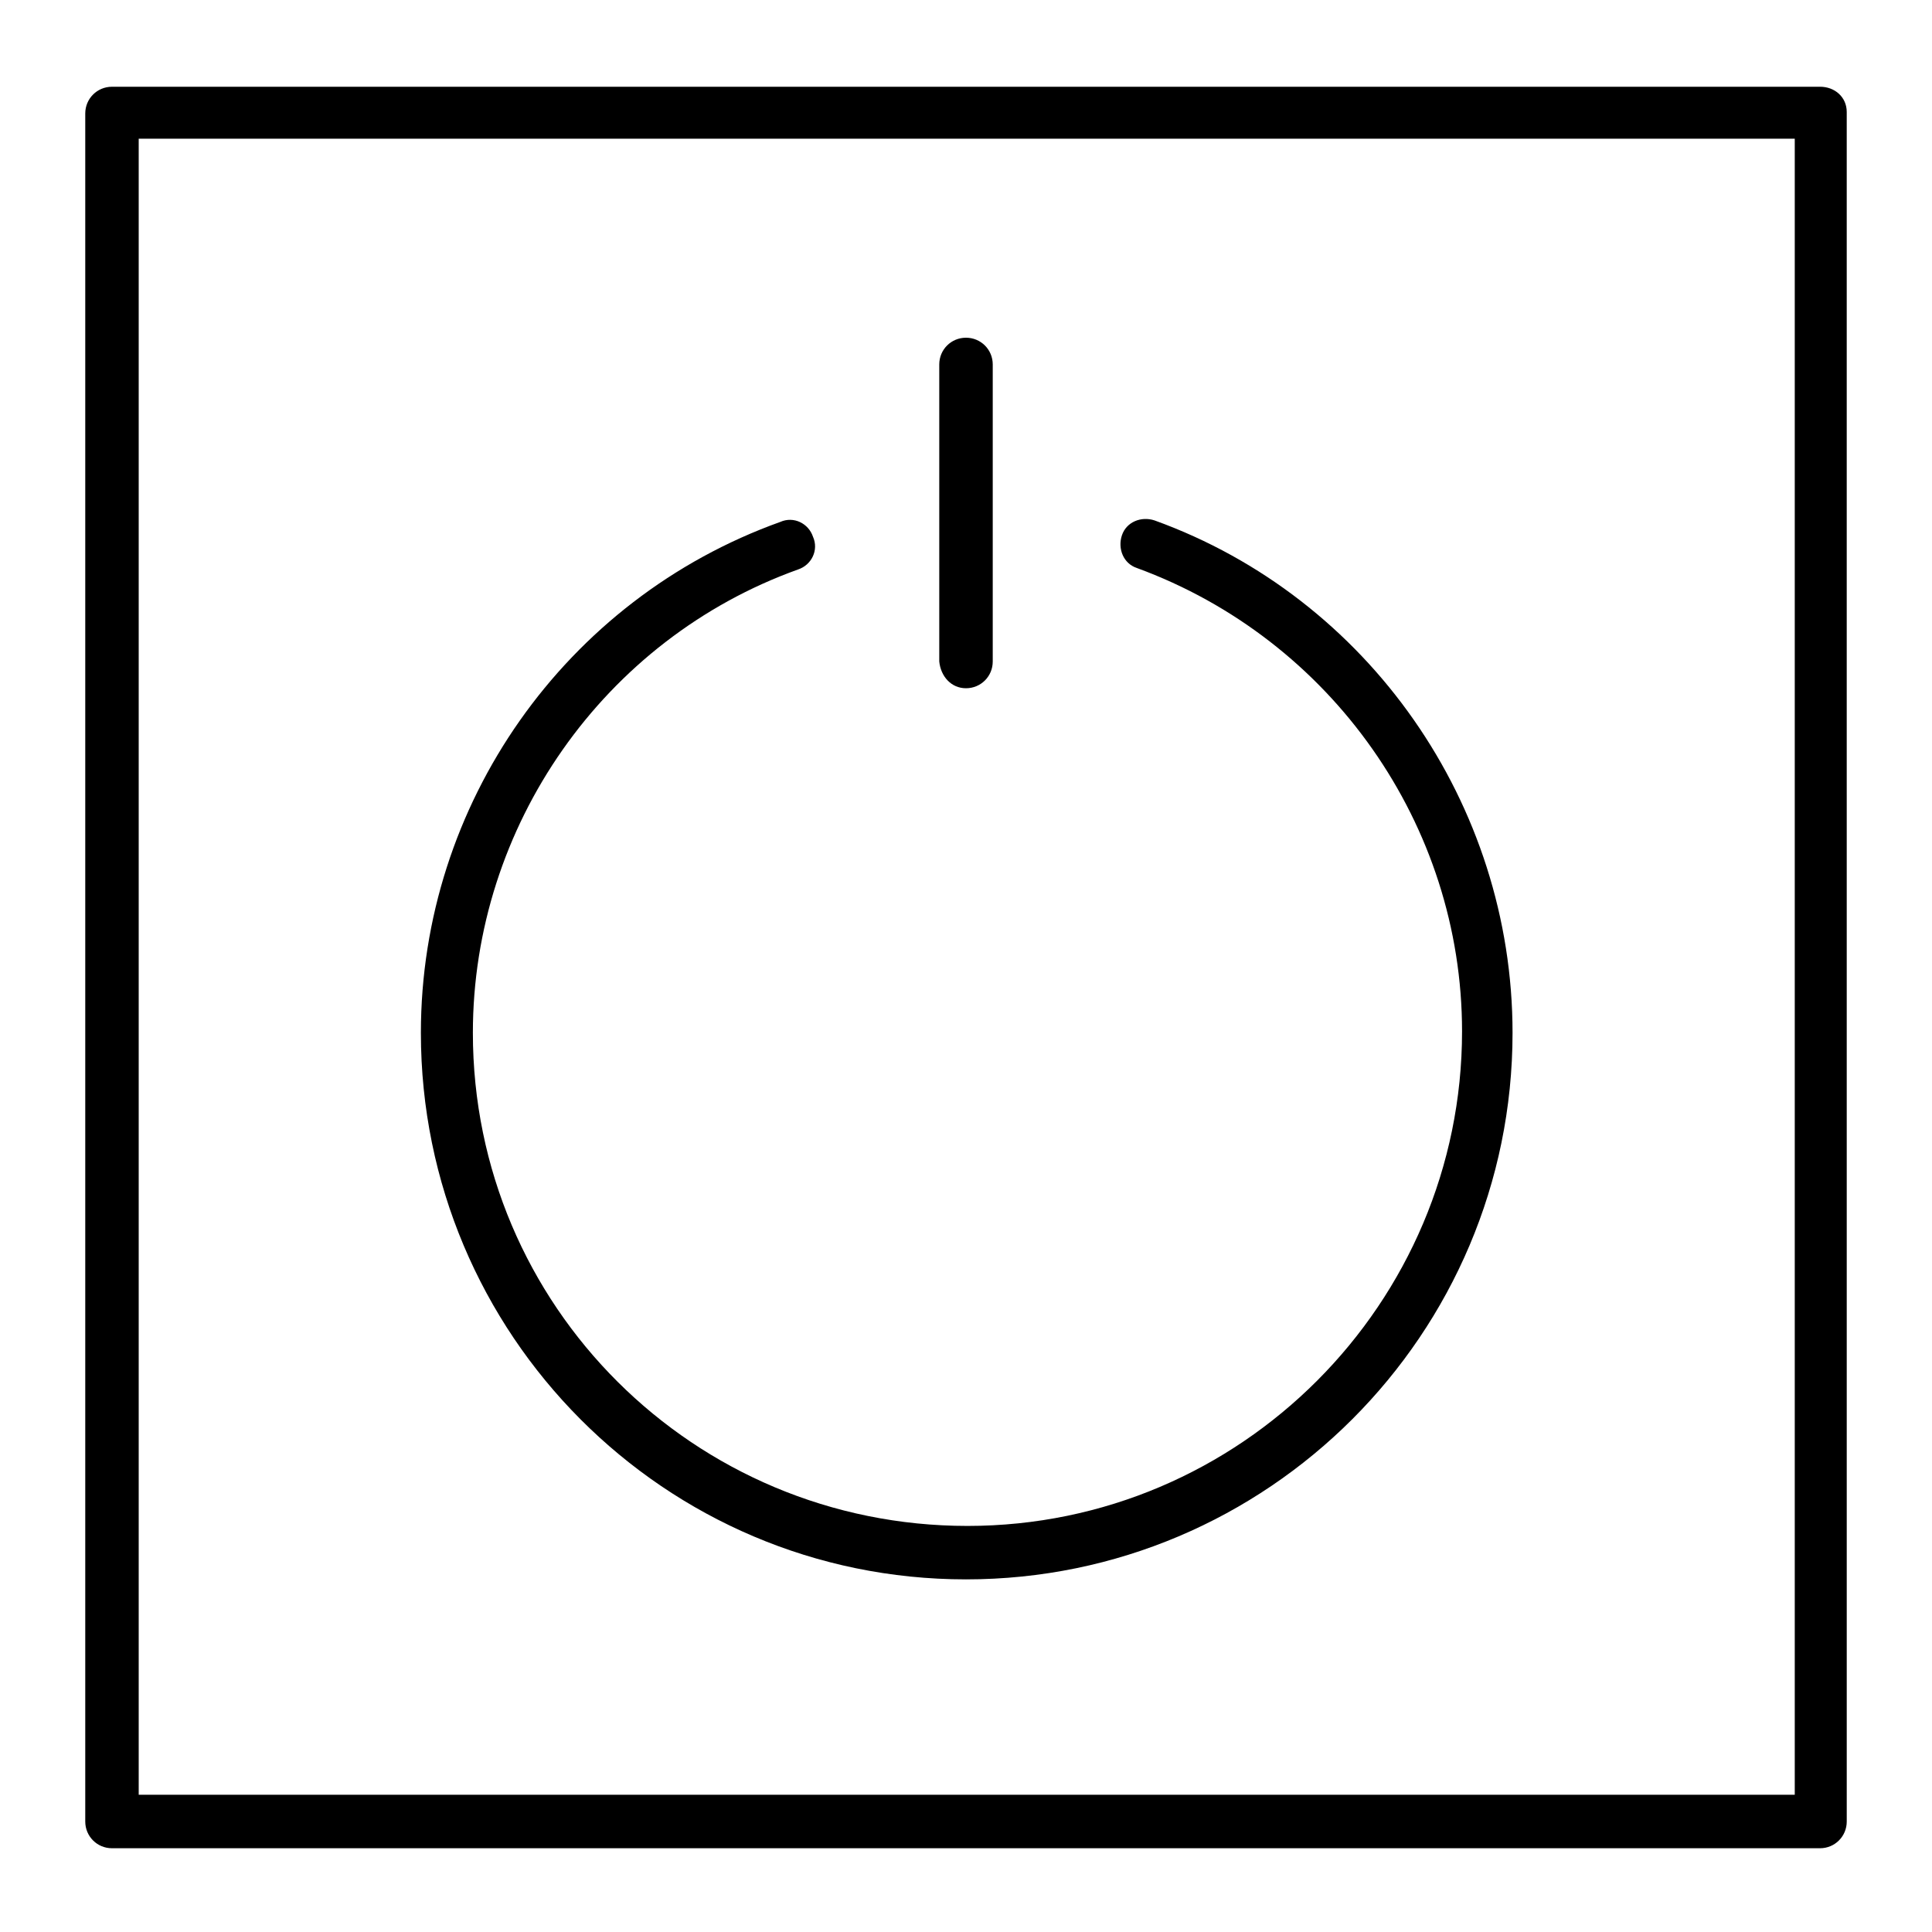
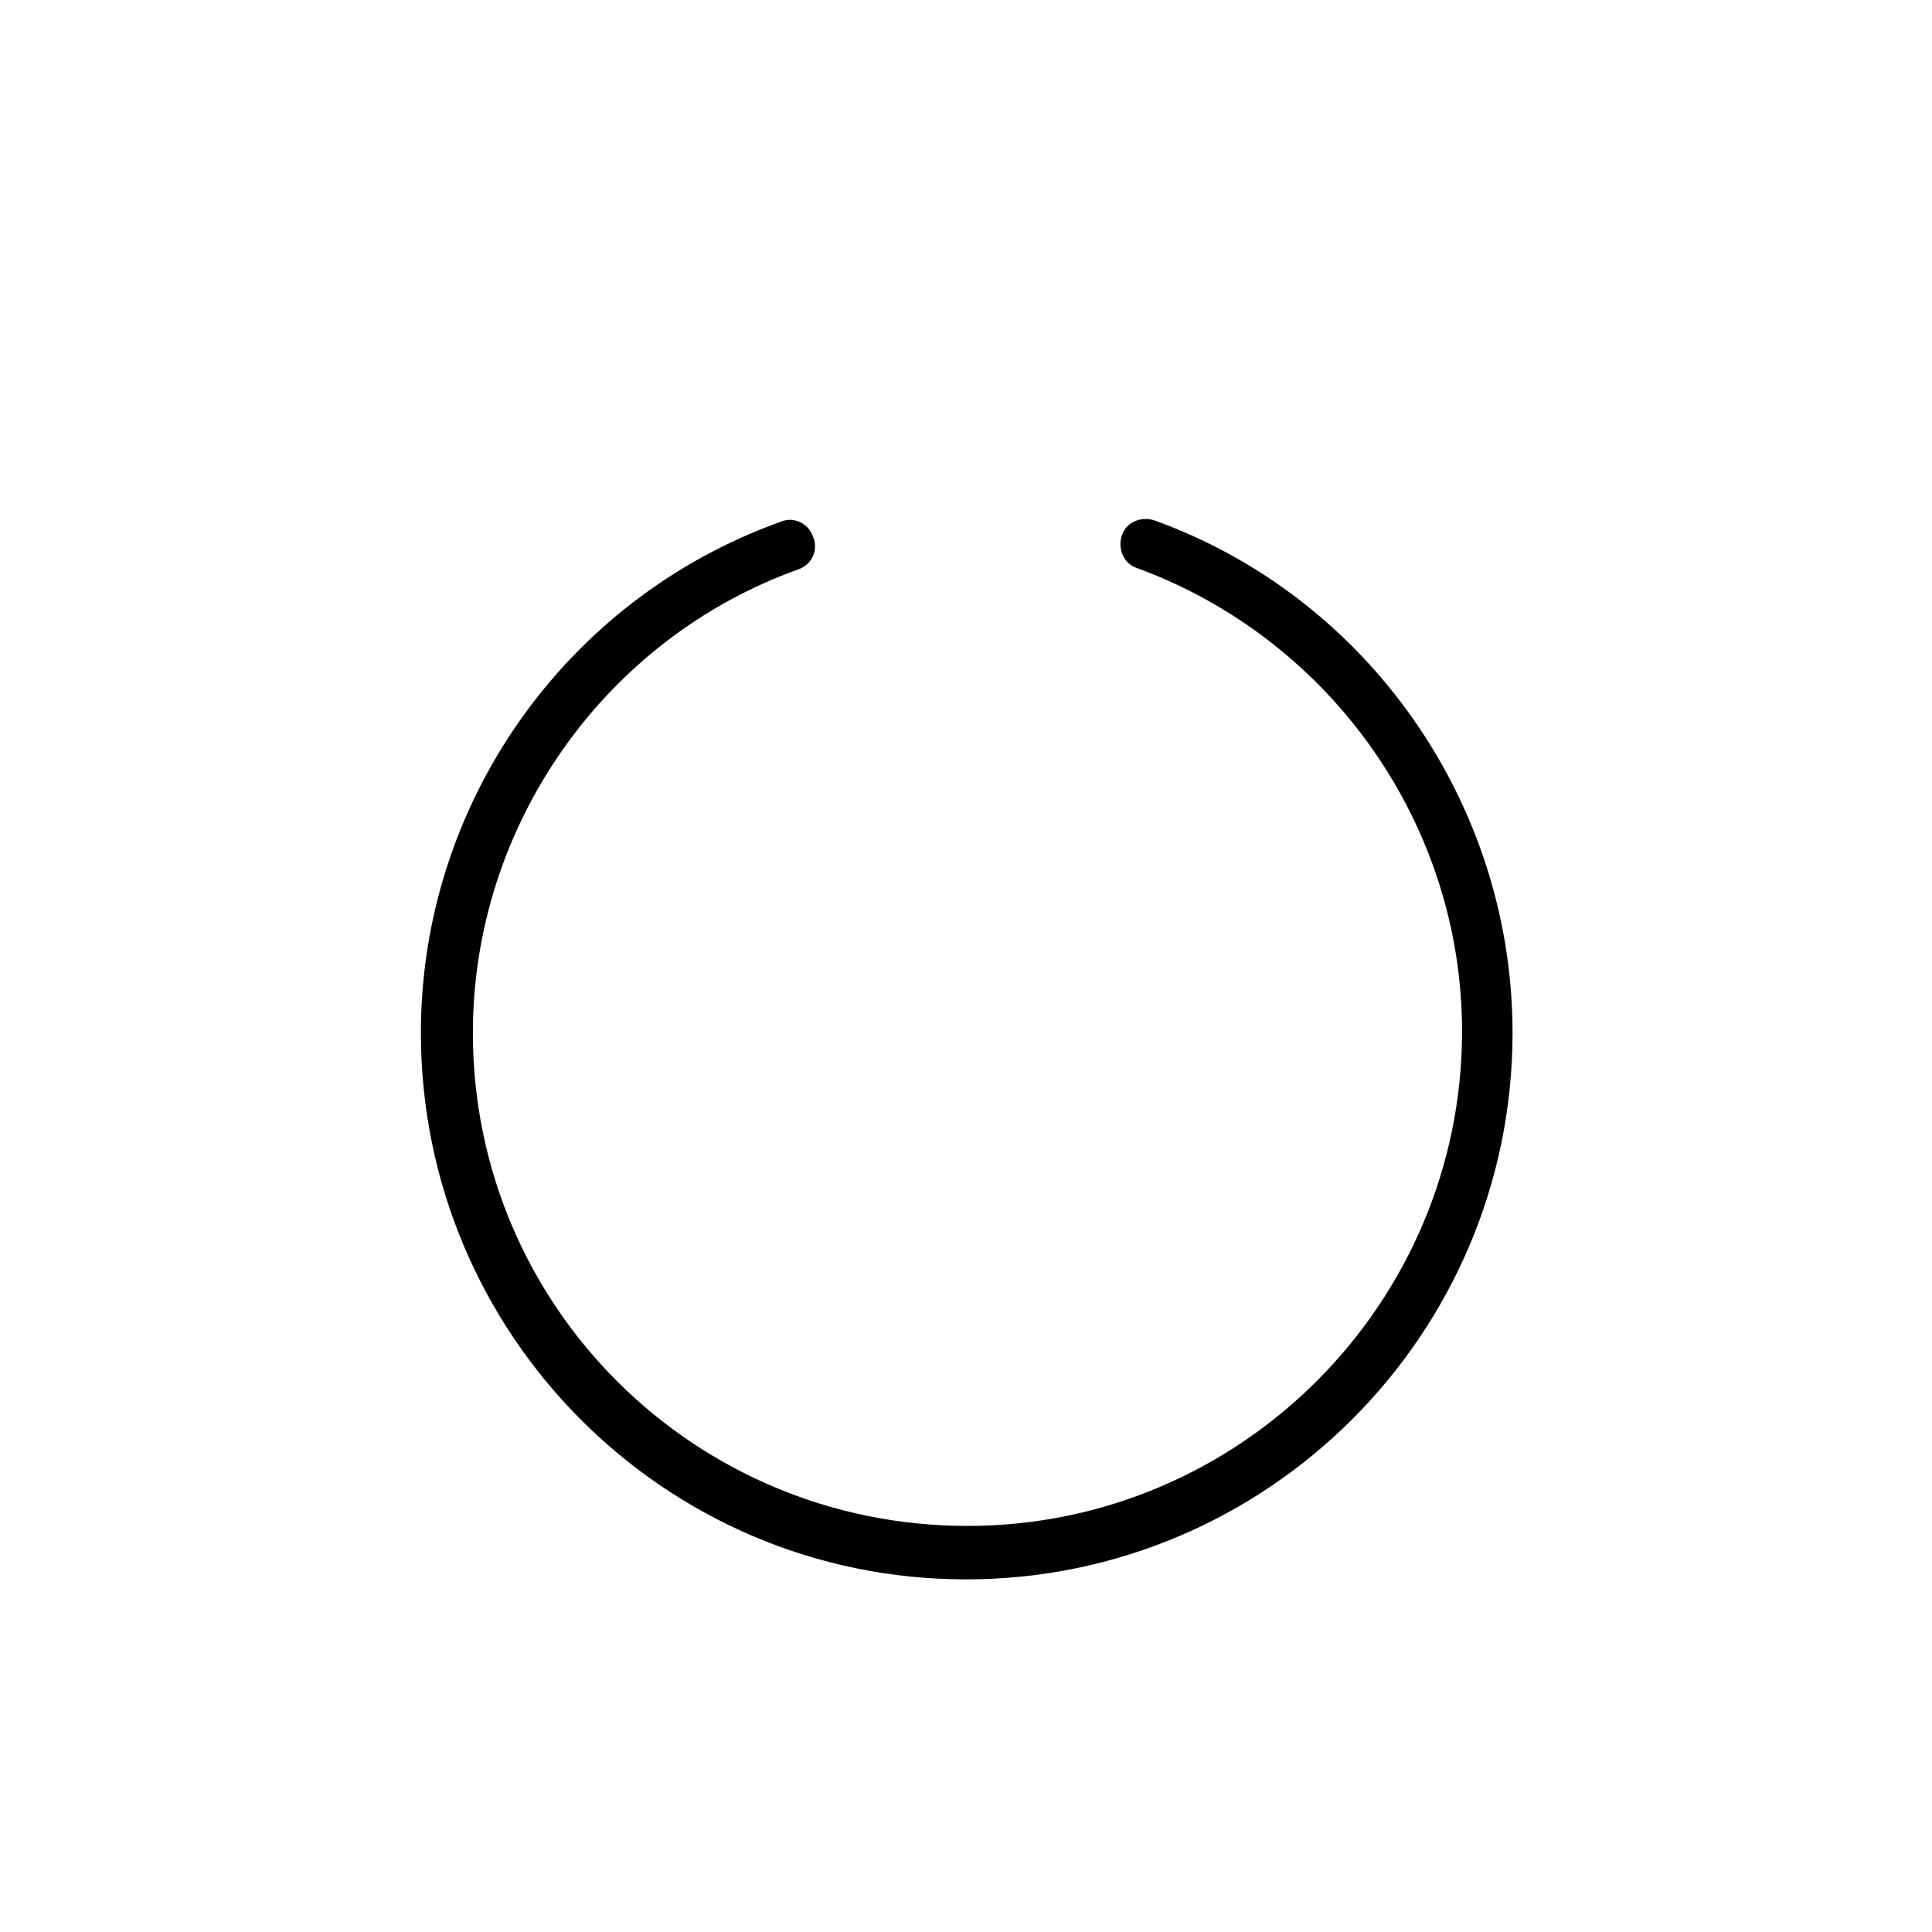
<svg xmlns="http://www.w3.org/2000/svg" fill="#000000" width="800px" height="800px" version="1.1" viewBox="144 144 512 512">
  <g>
-     <path d="m626.32 166.99h-452.64c-3.938 0-7.086 3.148-7.086 7.086v452.64c0 3.938 3.148 7.086 7.086 7.086h452.64c3.938 0 7.086-3.148 7.086-7.086l-0.004-453.04c0-3.938-3.148-6.691-7.082-6.691zm-6.691 452.64h-438.87v-438.87h438.87z" />
-     <path d="m400 326.39c3.938 0 7.086-3.148 7.086-7.086v-78.719c0-3.938-3.148-7.086-7.086-7.086s-7.086 3.148-7.086 7.086v78.719c0.395 3.938 3.148 7.086 7.086 7.086z" />
    <path d="m400 562.55c79.902 0 144.84-64.945 144.84-144.84 0-60.613-38.18-115.32-94.859-135.79-3.543-1.18-7.477 0.395-8.66 3.938-1.18 3.543 0.395 7.477 3.938 8.66 51.562 18.895 86.199 68.094 86.199 122.8 0 72.027-58.648 131.07-131.07 131.07-72.422-0.004-131.07-58.258-131.07-130.68 0-54.711 34.637-104.3 86.199-122.8 3.543-1.18 5.512-5.117 3.938-8.66-1.18-3.543-5.117-5.512-8.66-3.938-57.074 20.469-95.254 74.789-95.254 135.4 0 79.902 64.551 144.84 144.45 144.84z" />
  </g>
</svg>